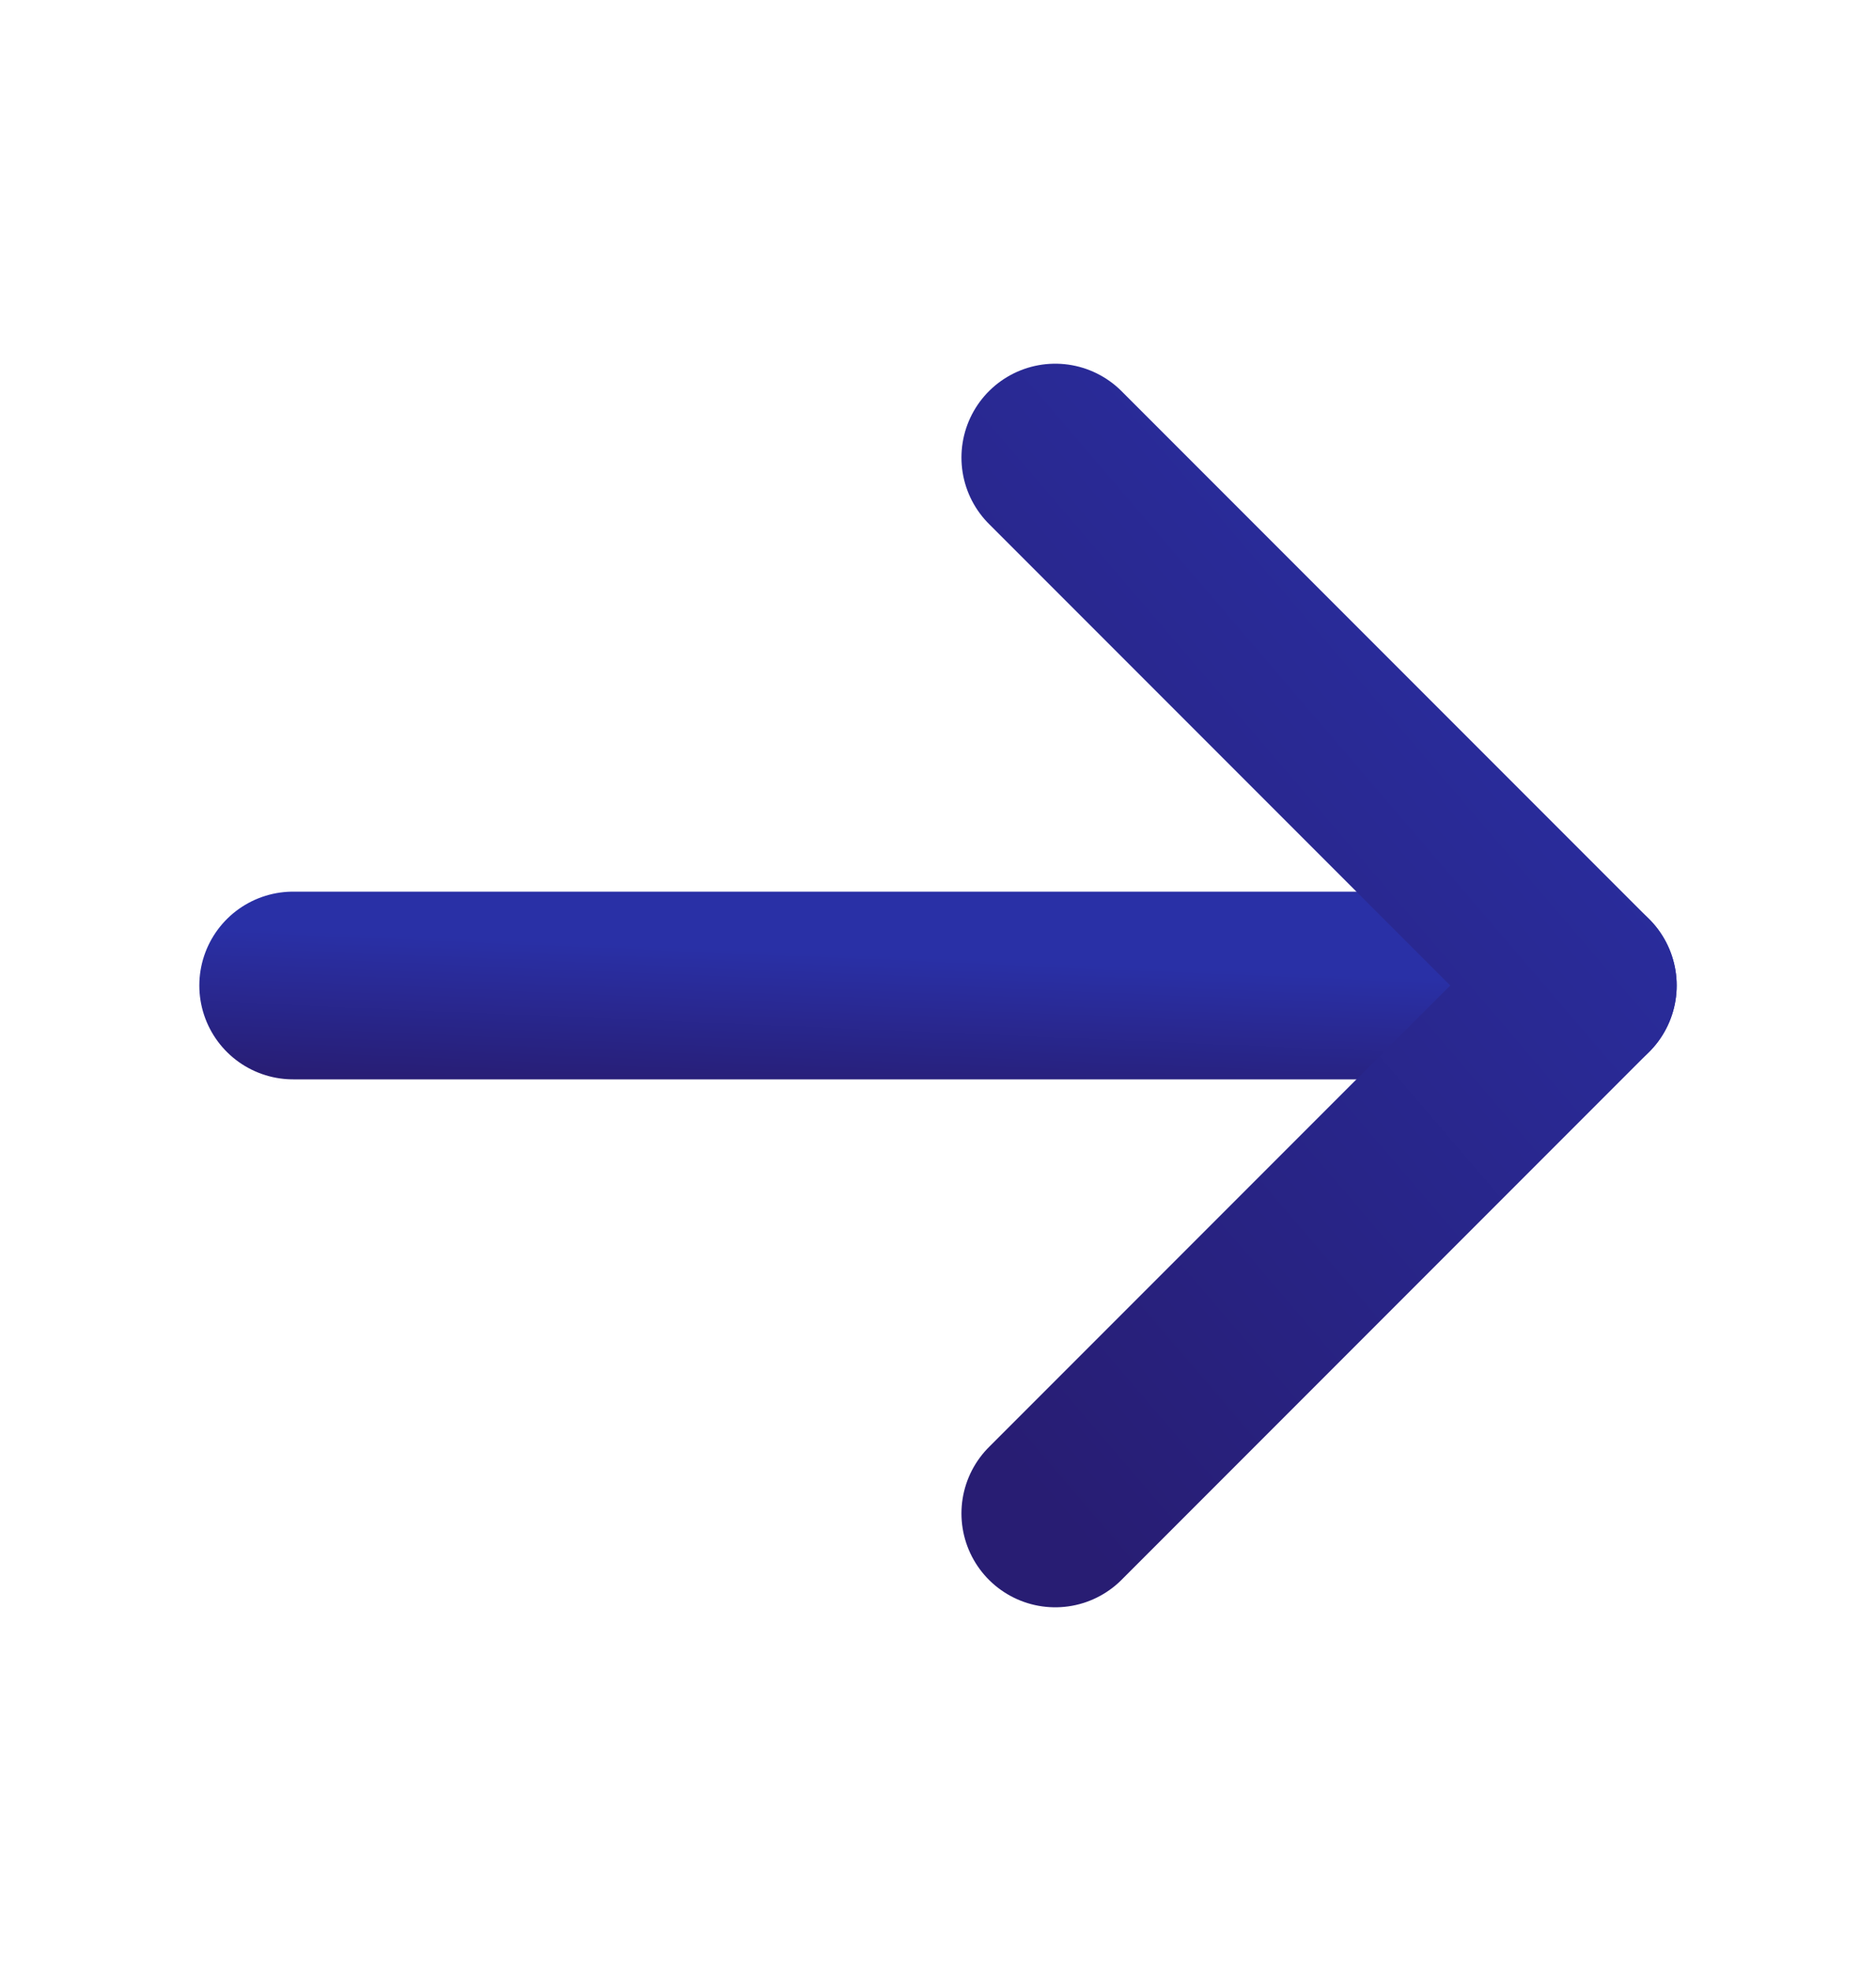
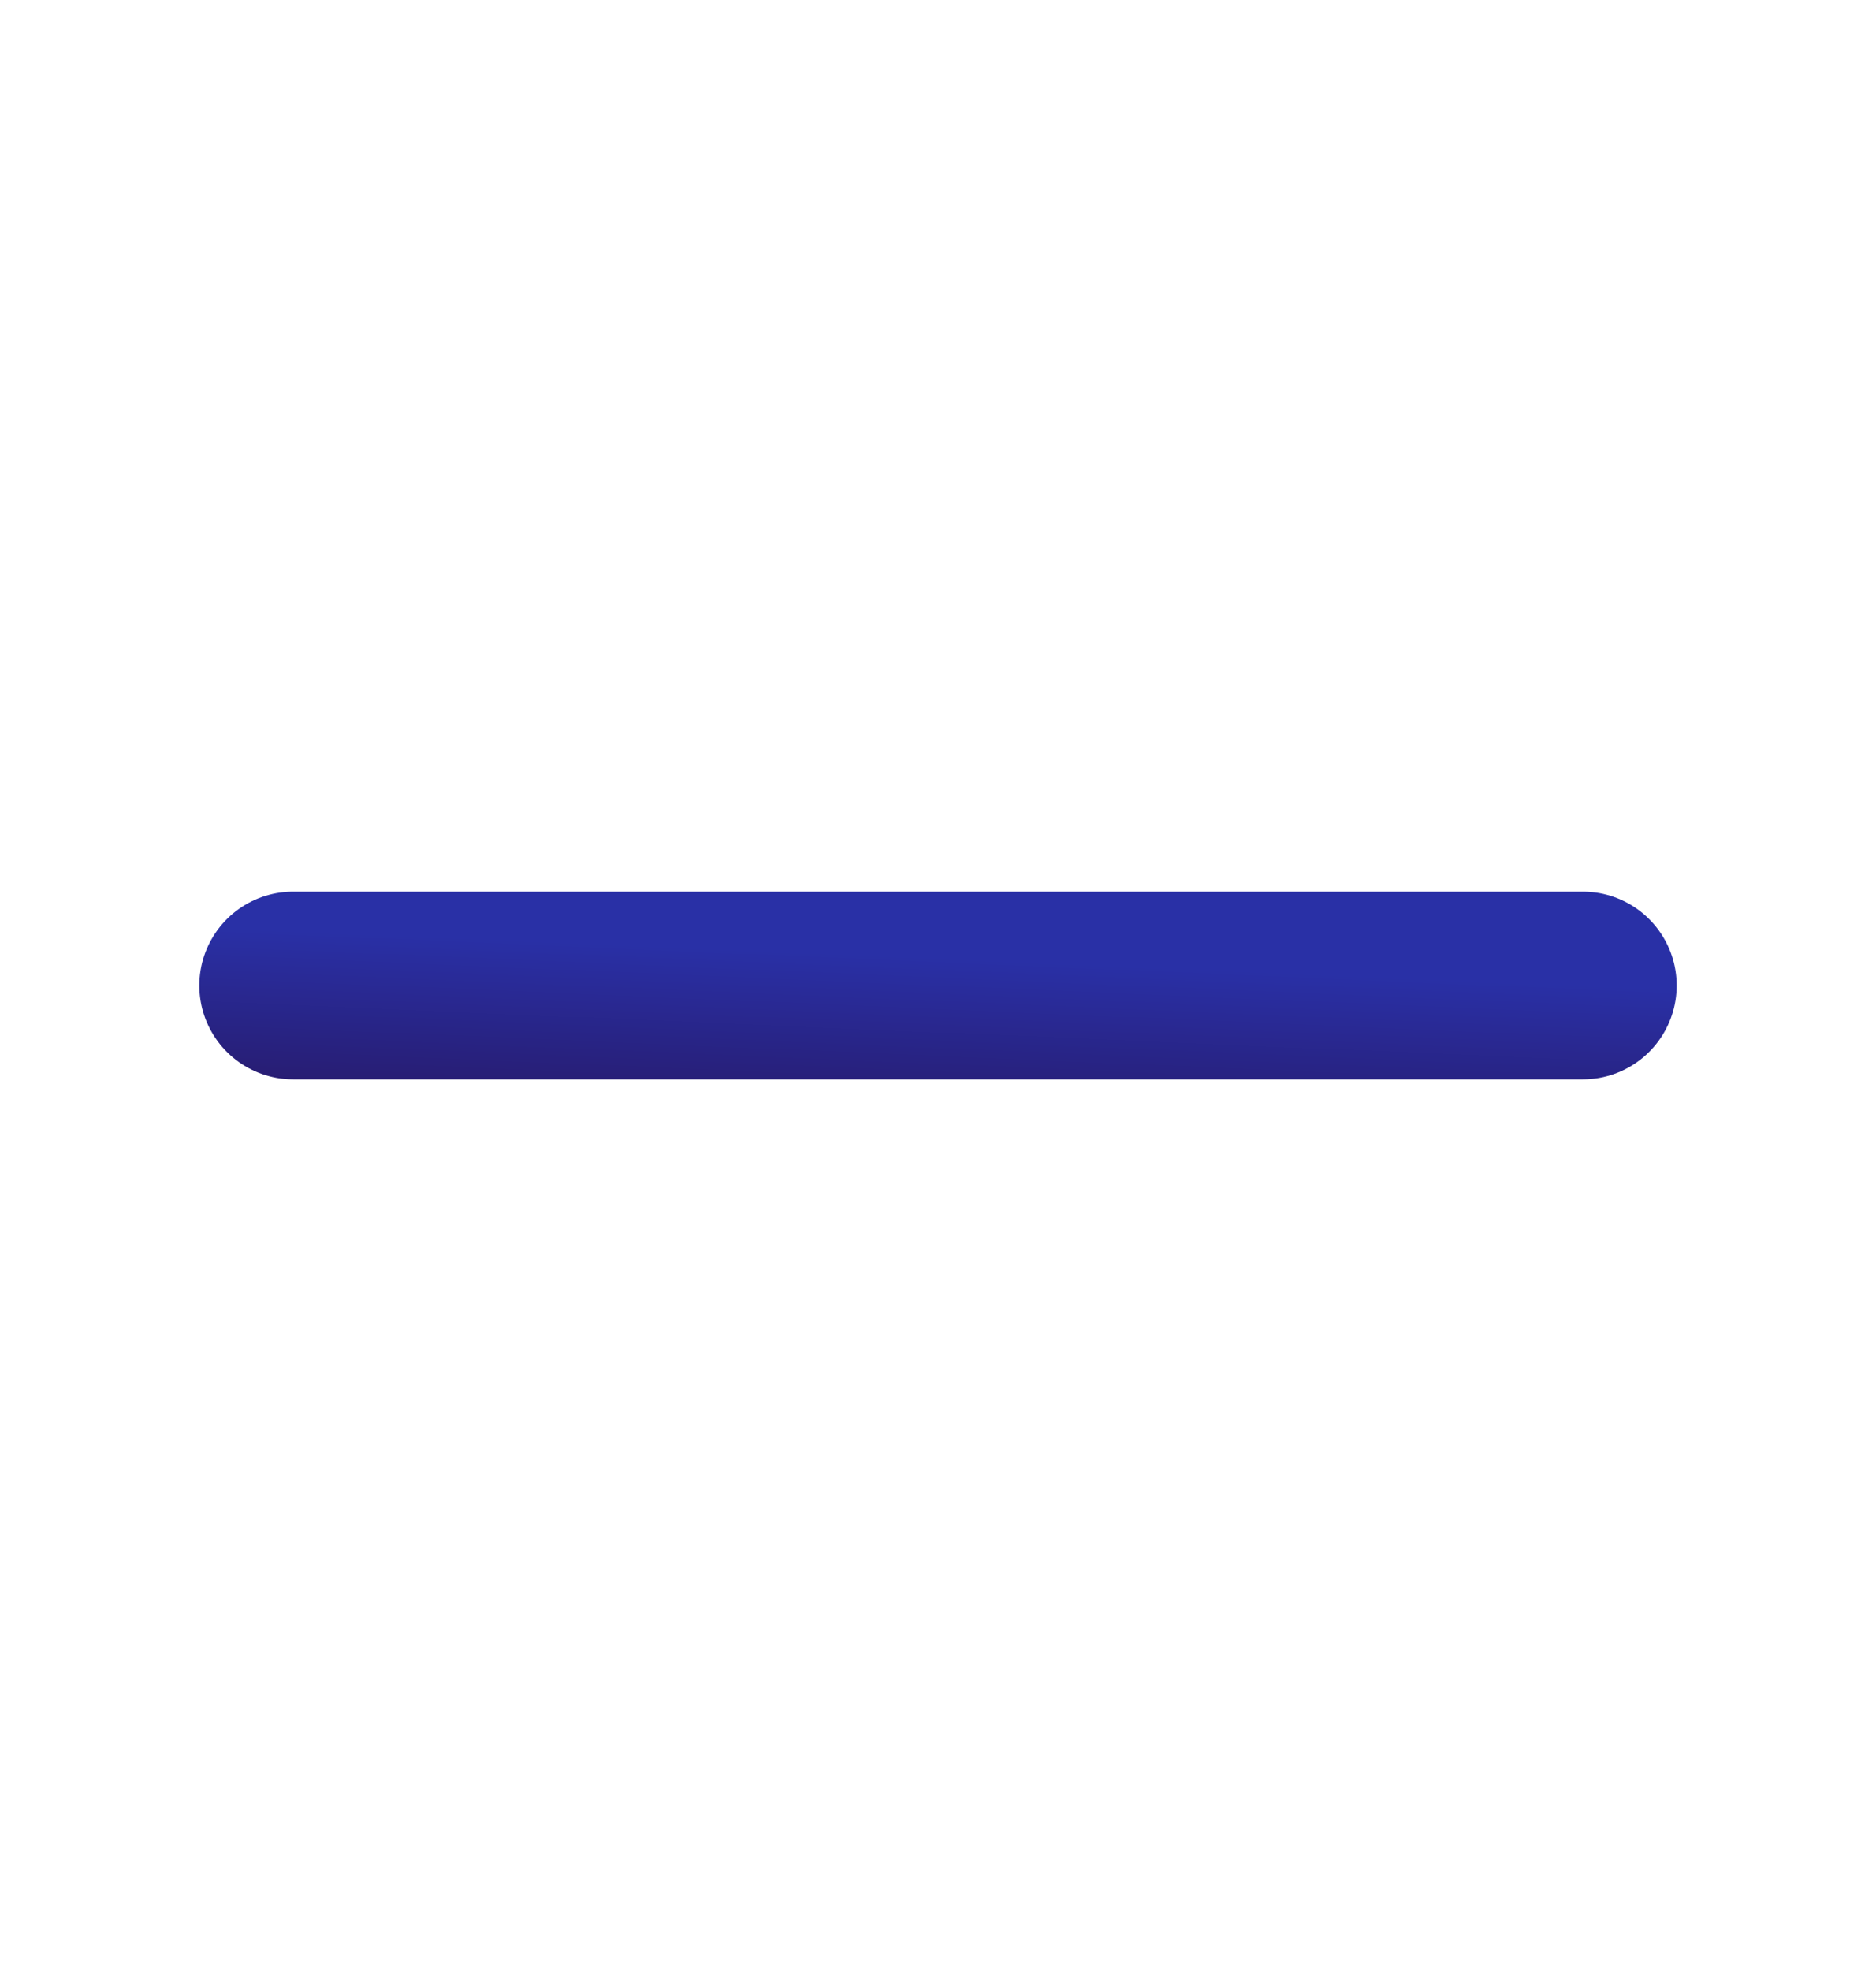
<svg xmlns="http://www.w3.org/2000/svg" width="20" height="21" viewBox="0 0 20 21" fill="none">
  <path d="M3.125 10.5H16.875" stroke="url(#paint0_linear_872_25180)" stroke-width="2" stroke-linecap="round" stroke-linejoin="round" />
-   <path d="M11.25 4.875L16.875 10.5L11.25 16.125" stroke="url(#paint1_linear_872_25180)" stroke-width="2" stroke-linecap="round" stroke-linejoin="round" />
  <defs>
    <linearGradient id="paint0_linear_872_25180" x1="3.125" y1="11.5" x2="3.192" y2="9.919" gradientUnits="userSpaceOnUse">
      <stop stop-color="#281D73" />
      <stop offset="1" stop-color="#2930A6" />
    </linearGradient>
    <linearGradient id="paint1_linear_872_25180" x1="11.25" y1="16.125" x2="20.053" y2="8.584" gradientUnits="userSpaceOnUse">
      <stop stop-color="#281D73" />
      <stop offset="1" stop-color="#2930A6" />
    </linearGradient>
  </defs>
</svg>